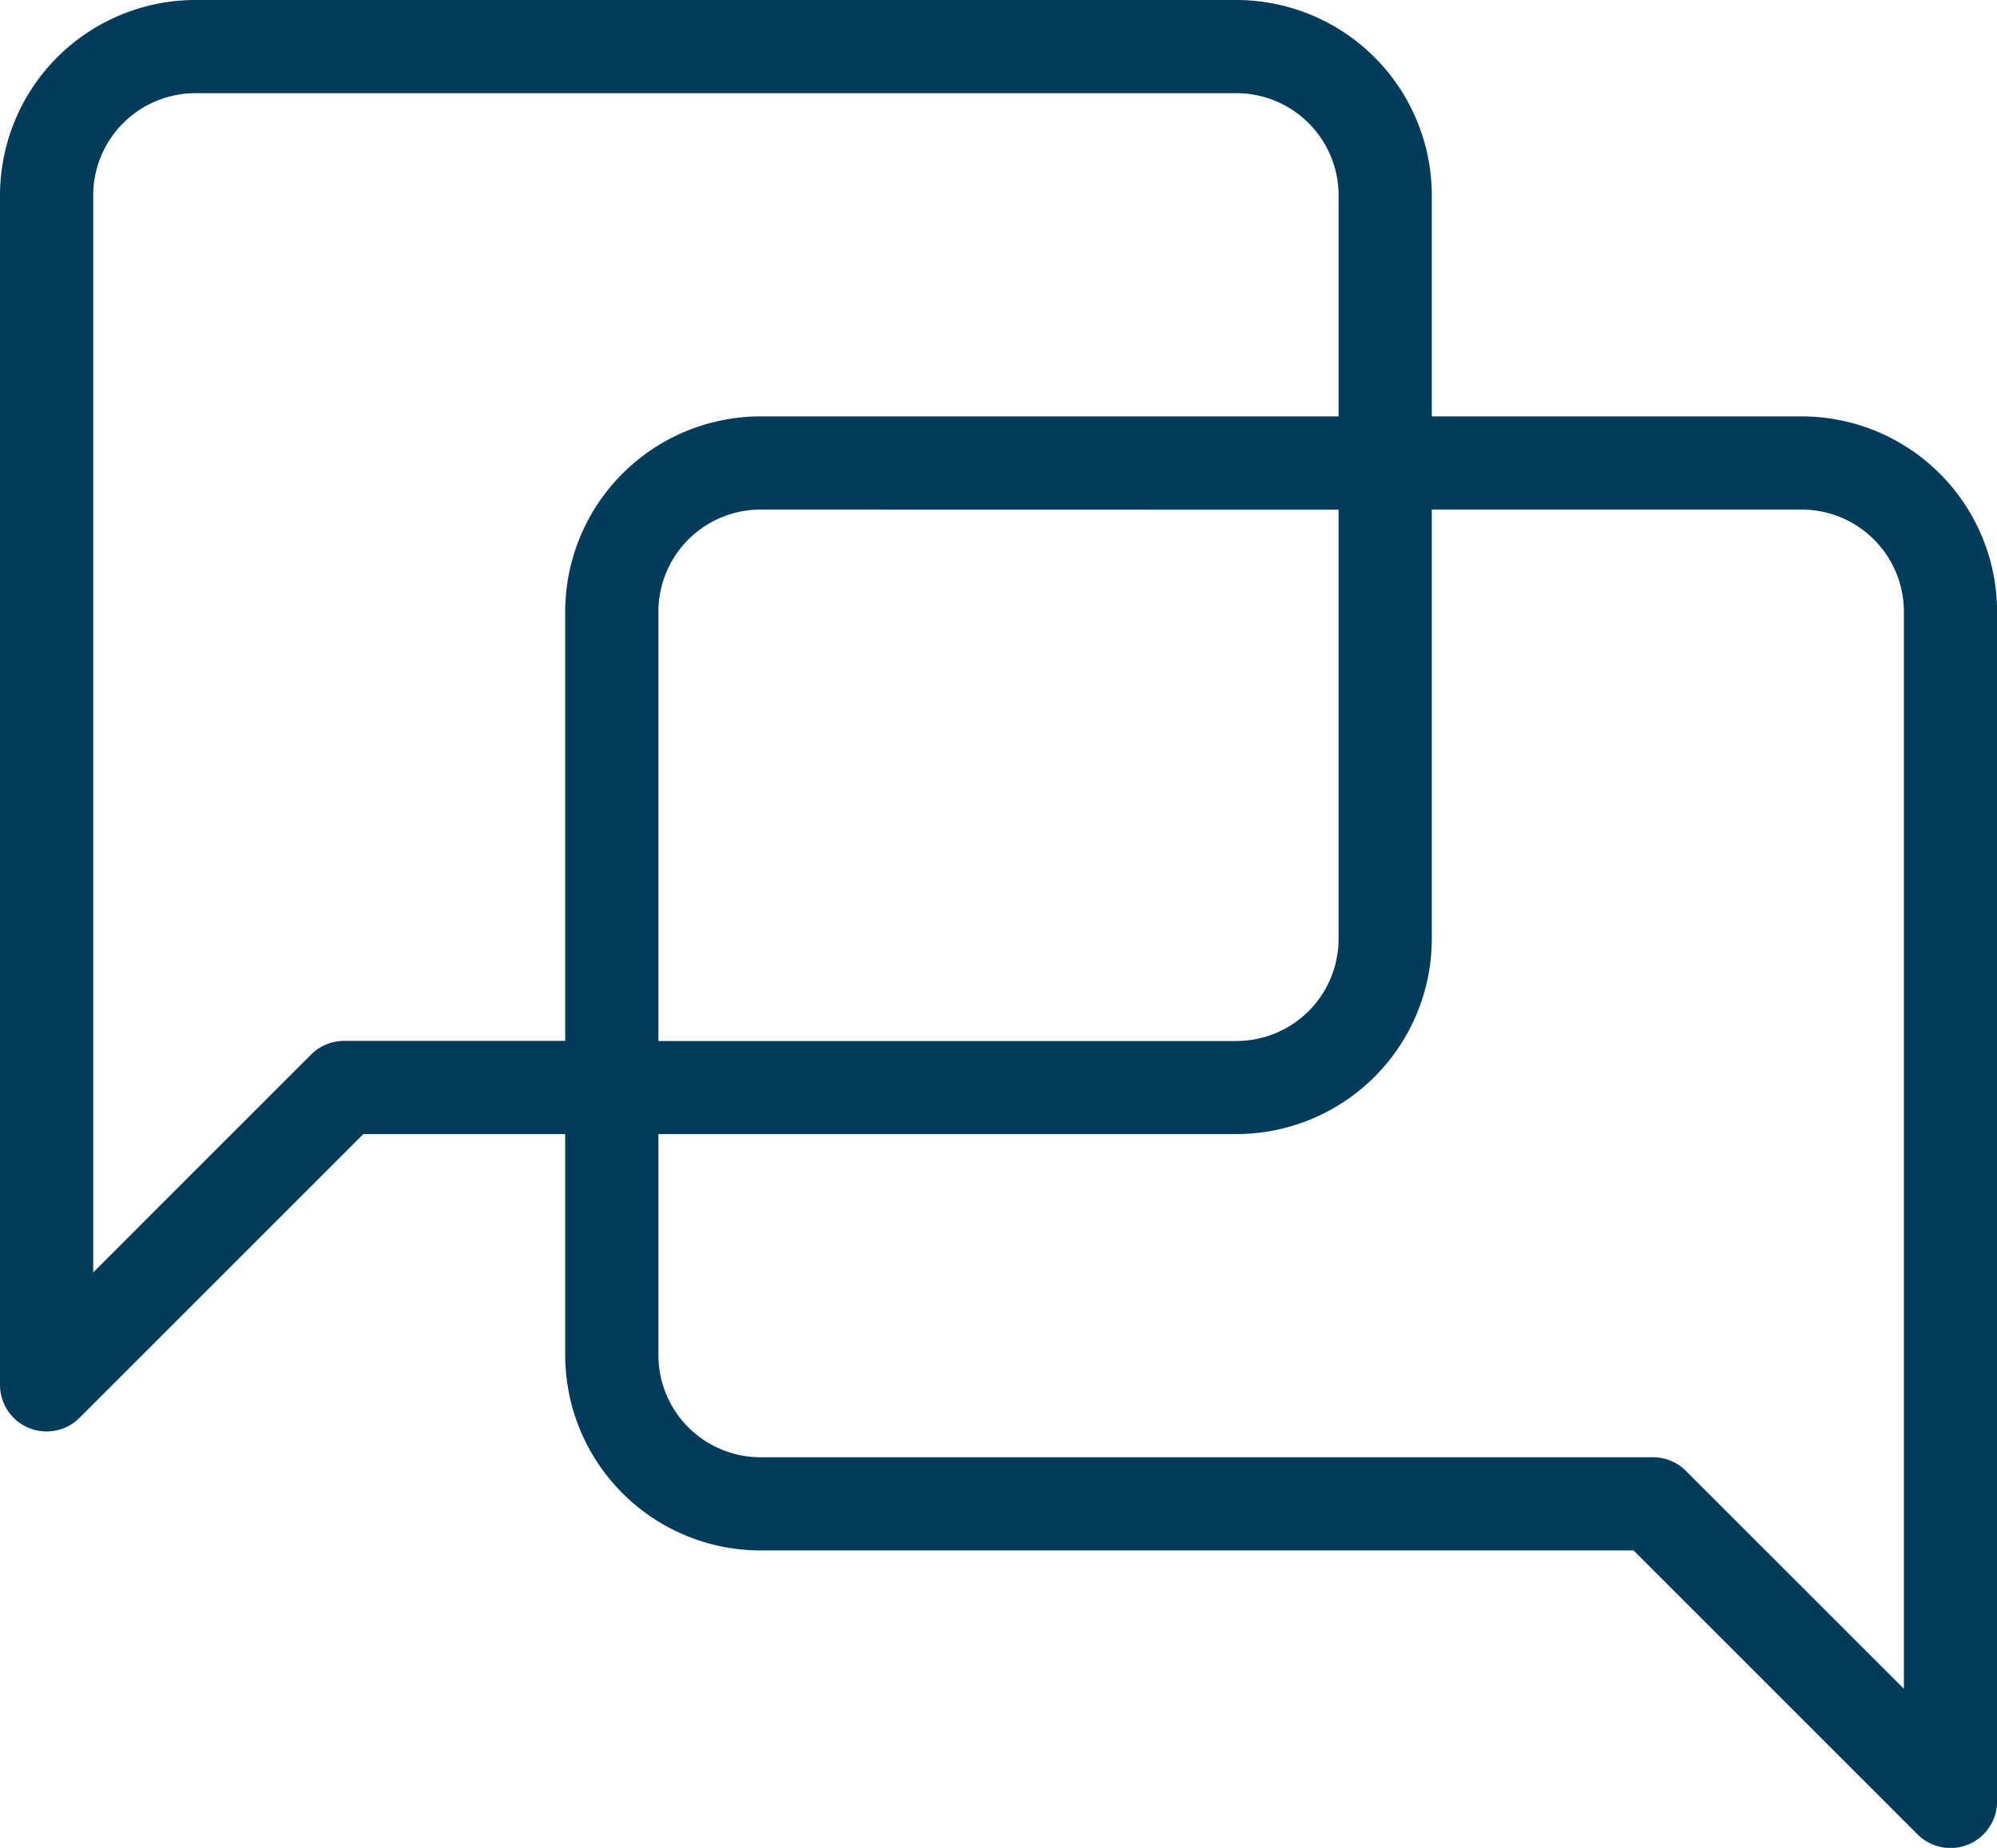
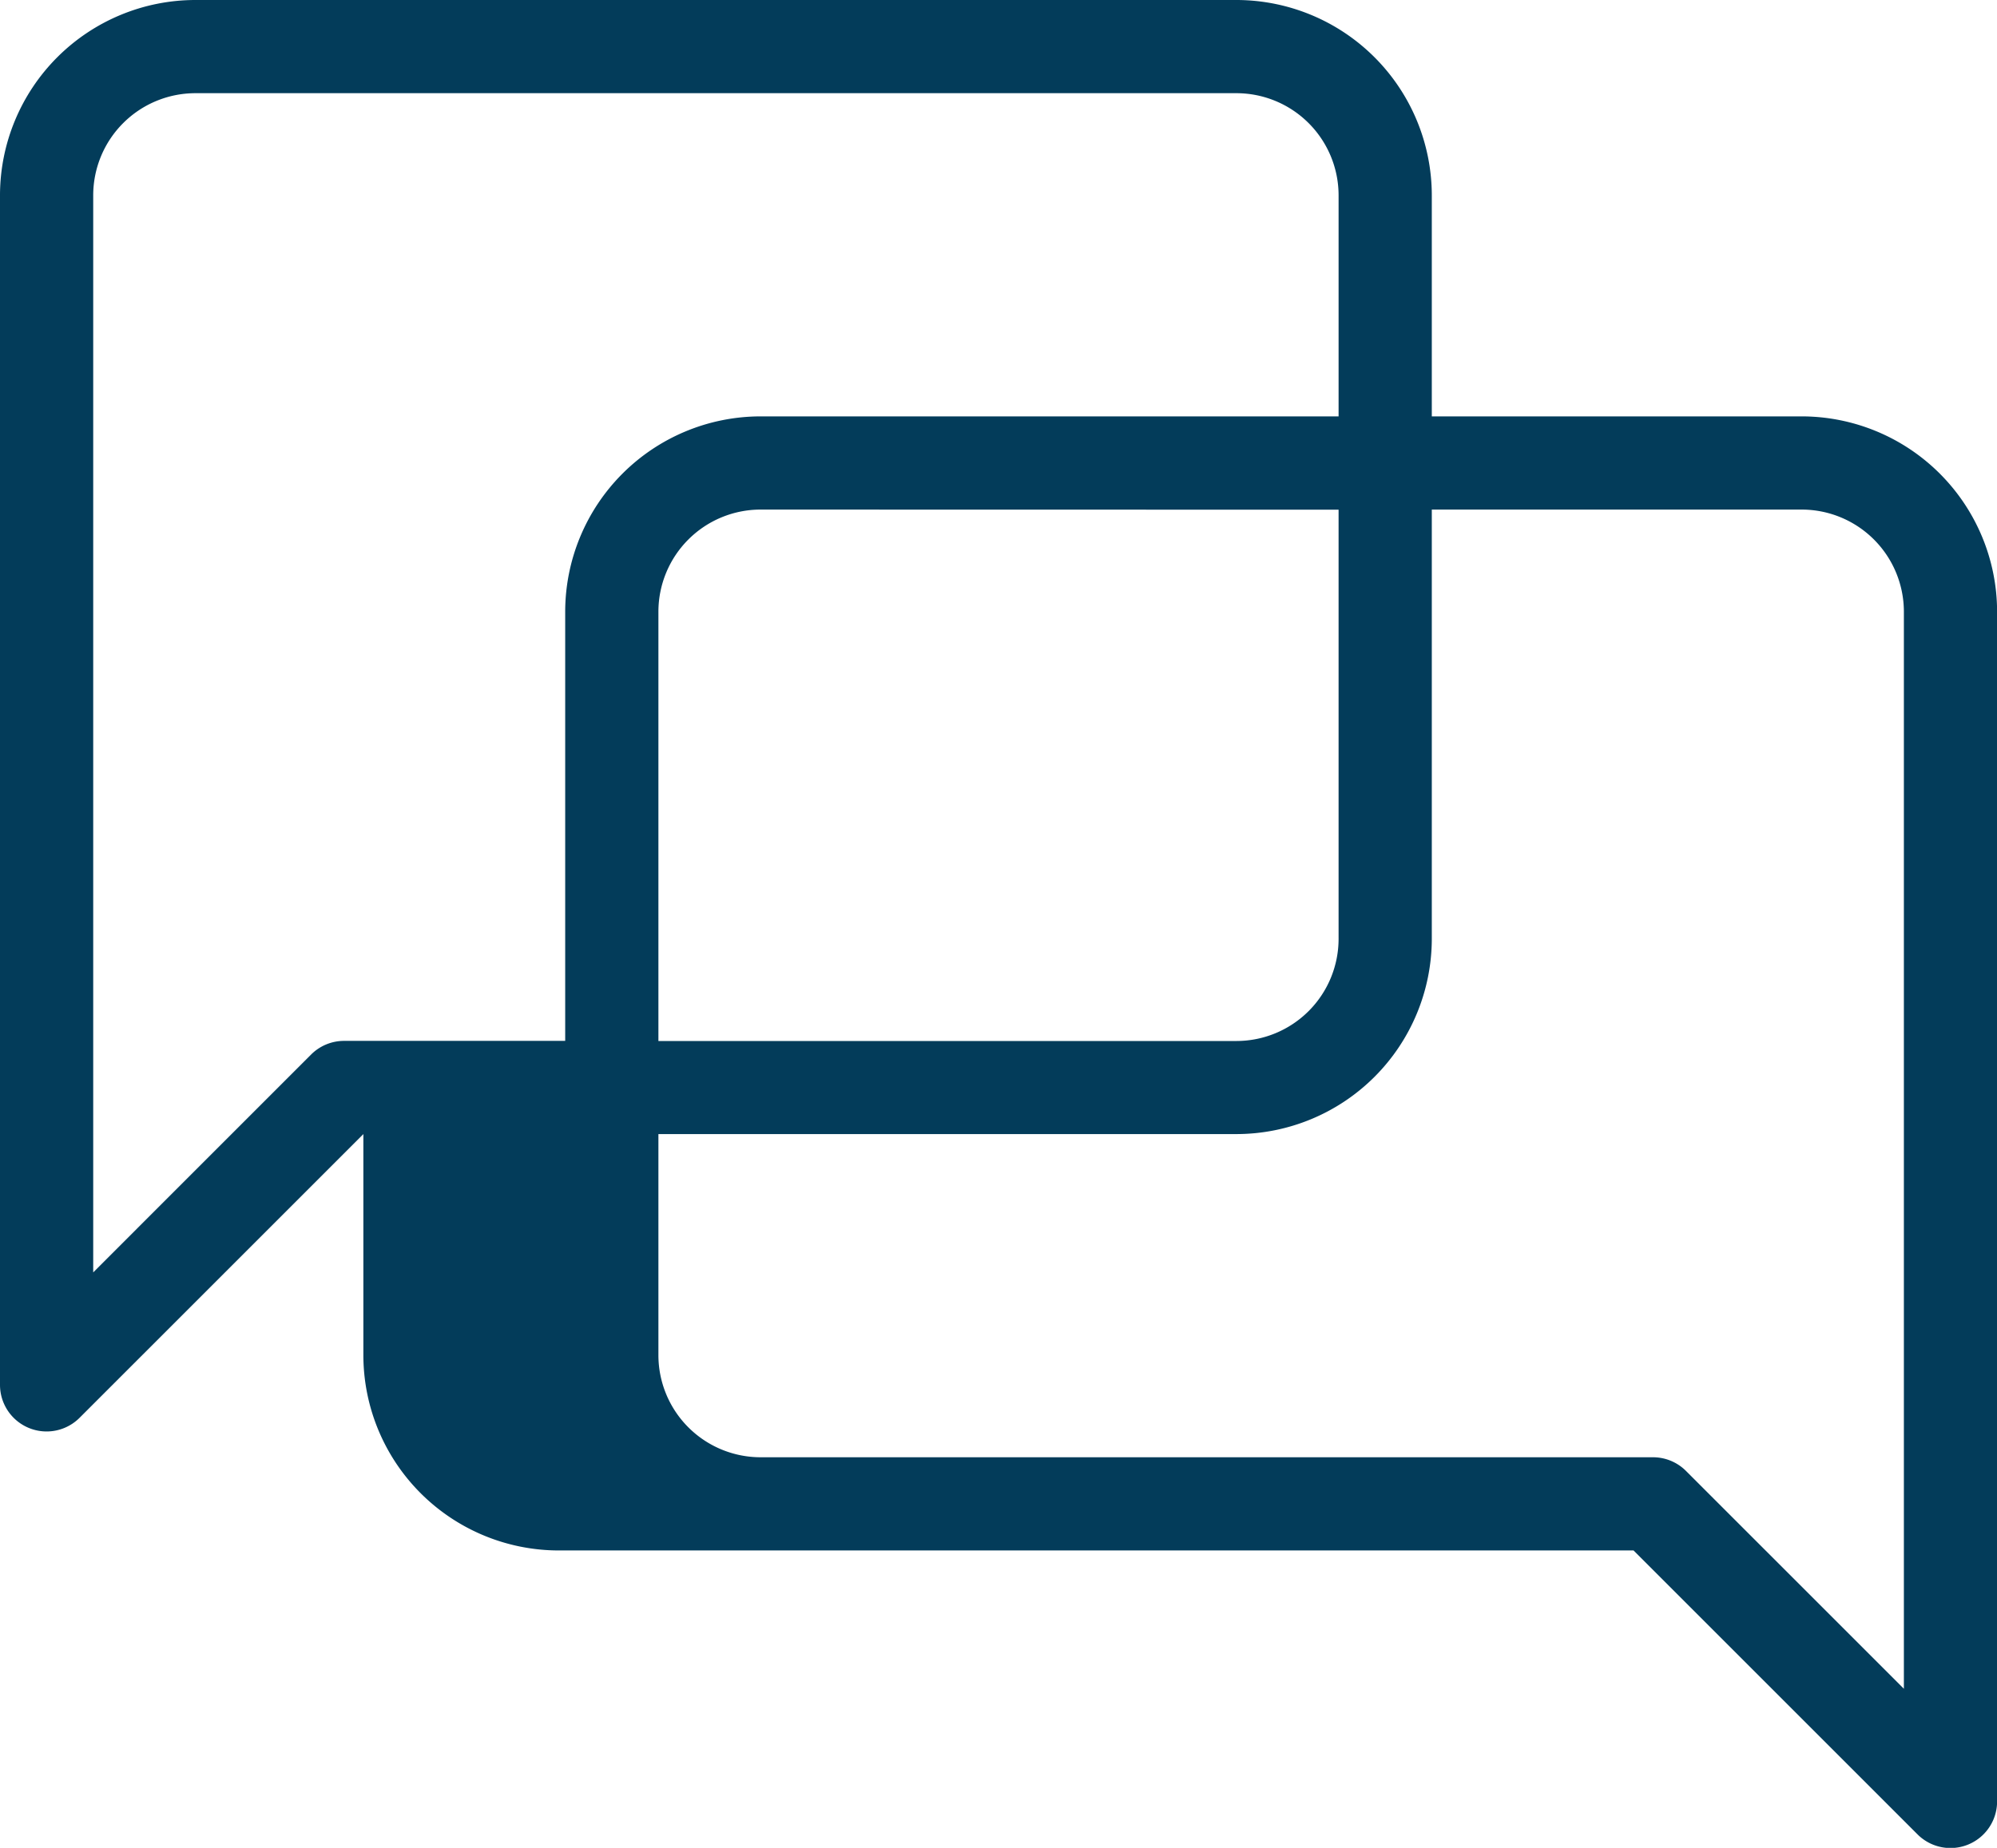
<svg xmlns="http://www.w3.org/2000/svg" viewBox="0 0 85.696 79.314">
  <defs>
    <style>.cls-1{fill:#033c5a;}</style>
  </defs>
  <g id="Layer_2" data-name="Layer 2">
    <g id="Layer_1-2" data-name="Layer 1">
-       <path class="cls-1" d="M77.314,17.872H61.442V8.382A8.392,8.392,0,0,0,53.059,0H8.382A8.391,8.391,0,0,0,0,8.382v51.06a2,2,0,0,0,3.414,1.414L15.593,48.677h8.661v9.49a8.391,8.391,0,0,0,8.382,8.382H70.1l12.179,12.18A2,2,0,0,0,85.7,77.314V26.254A8.391,8.391,0,0,0,77.314,17.872ZM14.764,44.677a2,2,0,0,0-1.414.586L4,54.614V8.382A4.387,4.387,0,0,1,8.382,4H53.059a4.387,4.387,0,0,1,4.383,4.382v9.49H32.636a8.391,8.391,0,0,0-8.382,8.382V44.677Zm42.678-22.8V40.3a4.387,4.387,0,0,1-4.382,4.382H28.254V26.254a4.387,4.387,0,0,1,4.382-4.382ZM81.7,72.486l-9.351-9.351a2,2,0,0,0-1.414-.586H32.636a4.387,4.387,0,0,1-4.382-4.382v-9.49H53.06A8.391,8.391,0,0,0,61.442,40.3V21.872H77.314A4.387,4.387,0,0,1,81.7,26.254Z" />
+       <path class="cls-1" d="M77.314,17.872H61.442V8.382A8.392,8.392,0,0,0,53.059,0H8.382A8.391,8.391,0,0,0,0,8.382v51.06a2,2,0,0,0,3.414,1.414L15.593,48.677v9.49a8.391,8.391,0,0,0,8.382,8.382H70.1l12.179,12.18A2,2,0,0,0,85.7,77.314V26.254A8.391,8.391,0,0,0,77.314,17.872ZM14.764,44.677a2,2,0,0,0-1.414.586L4,54.614V8.382A4.387,4.387,0,0,1,8.382,4H53.059a4.387,4.387,0,0,1,4.383,4.382v9.49H32.636a8.391,8.391,0,0,0-8.382,8.382V44.677Zm42.678-22.8V40.3a4.387,4.387,0,0,1-4.382,4.382H28.254V26.254a4.387,4.387,0,0,1,4.382-4.382ZM81.7,72.486l-9.351-9.351a2,2,0,0,0-1.414-.586H32.636a4.387,4.387,0,0,1-4.382-4.382v-9.49H53.06A8.391,8.391,0,0,0,61.442,40.3V21.872H77.314A4.387,4.387,0,0,1,81.7,26.254Z" />
    </g>
  </g>
</svg>